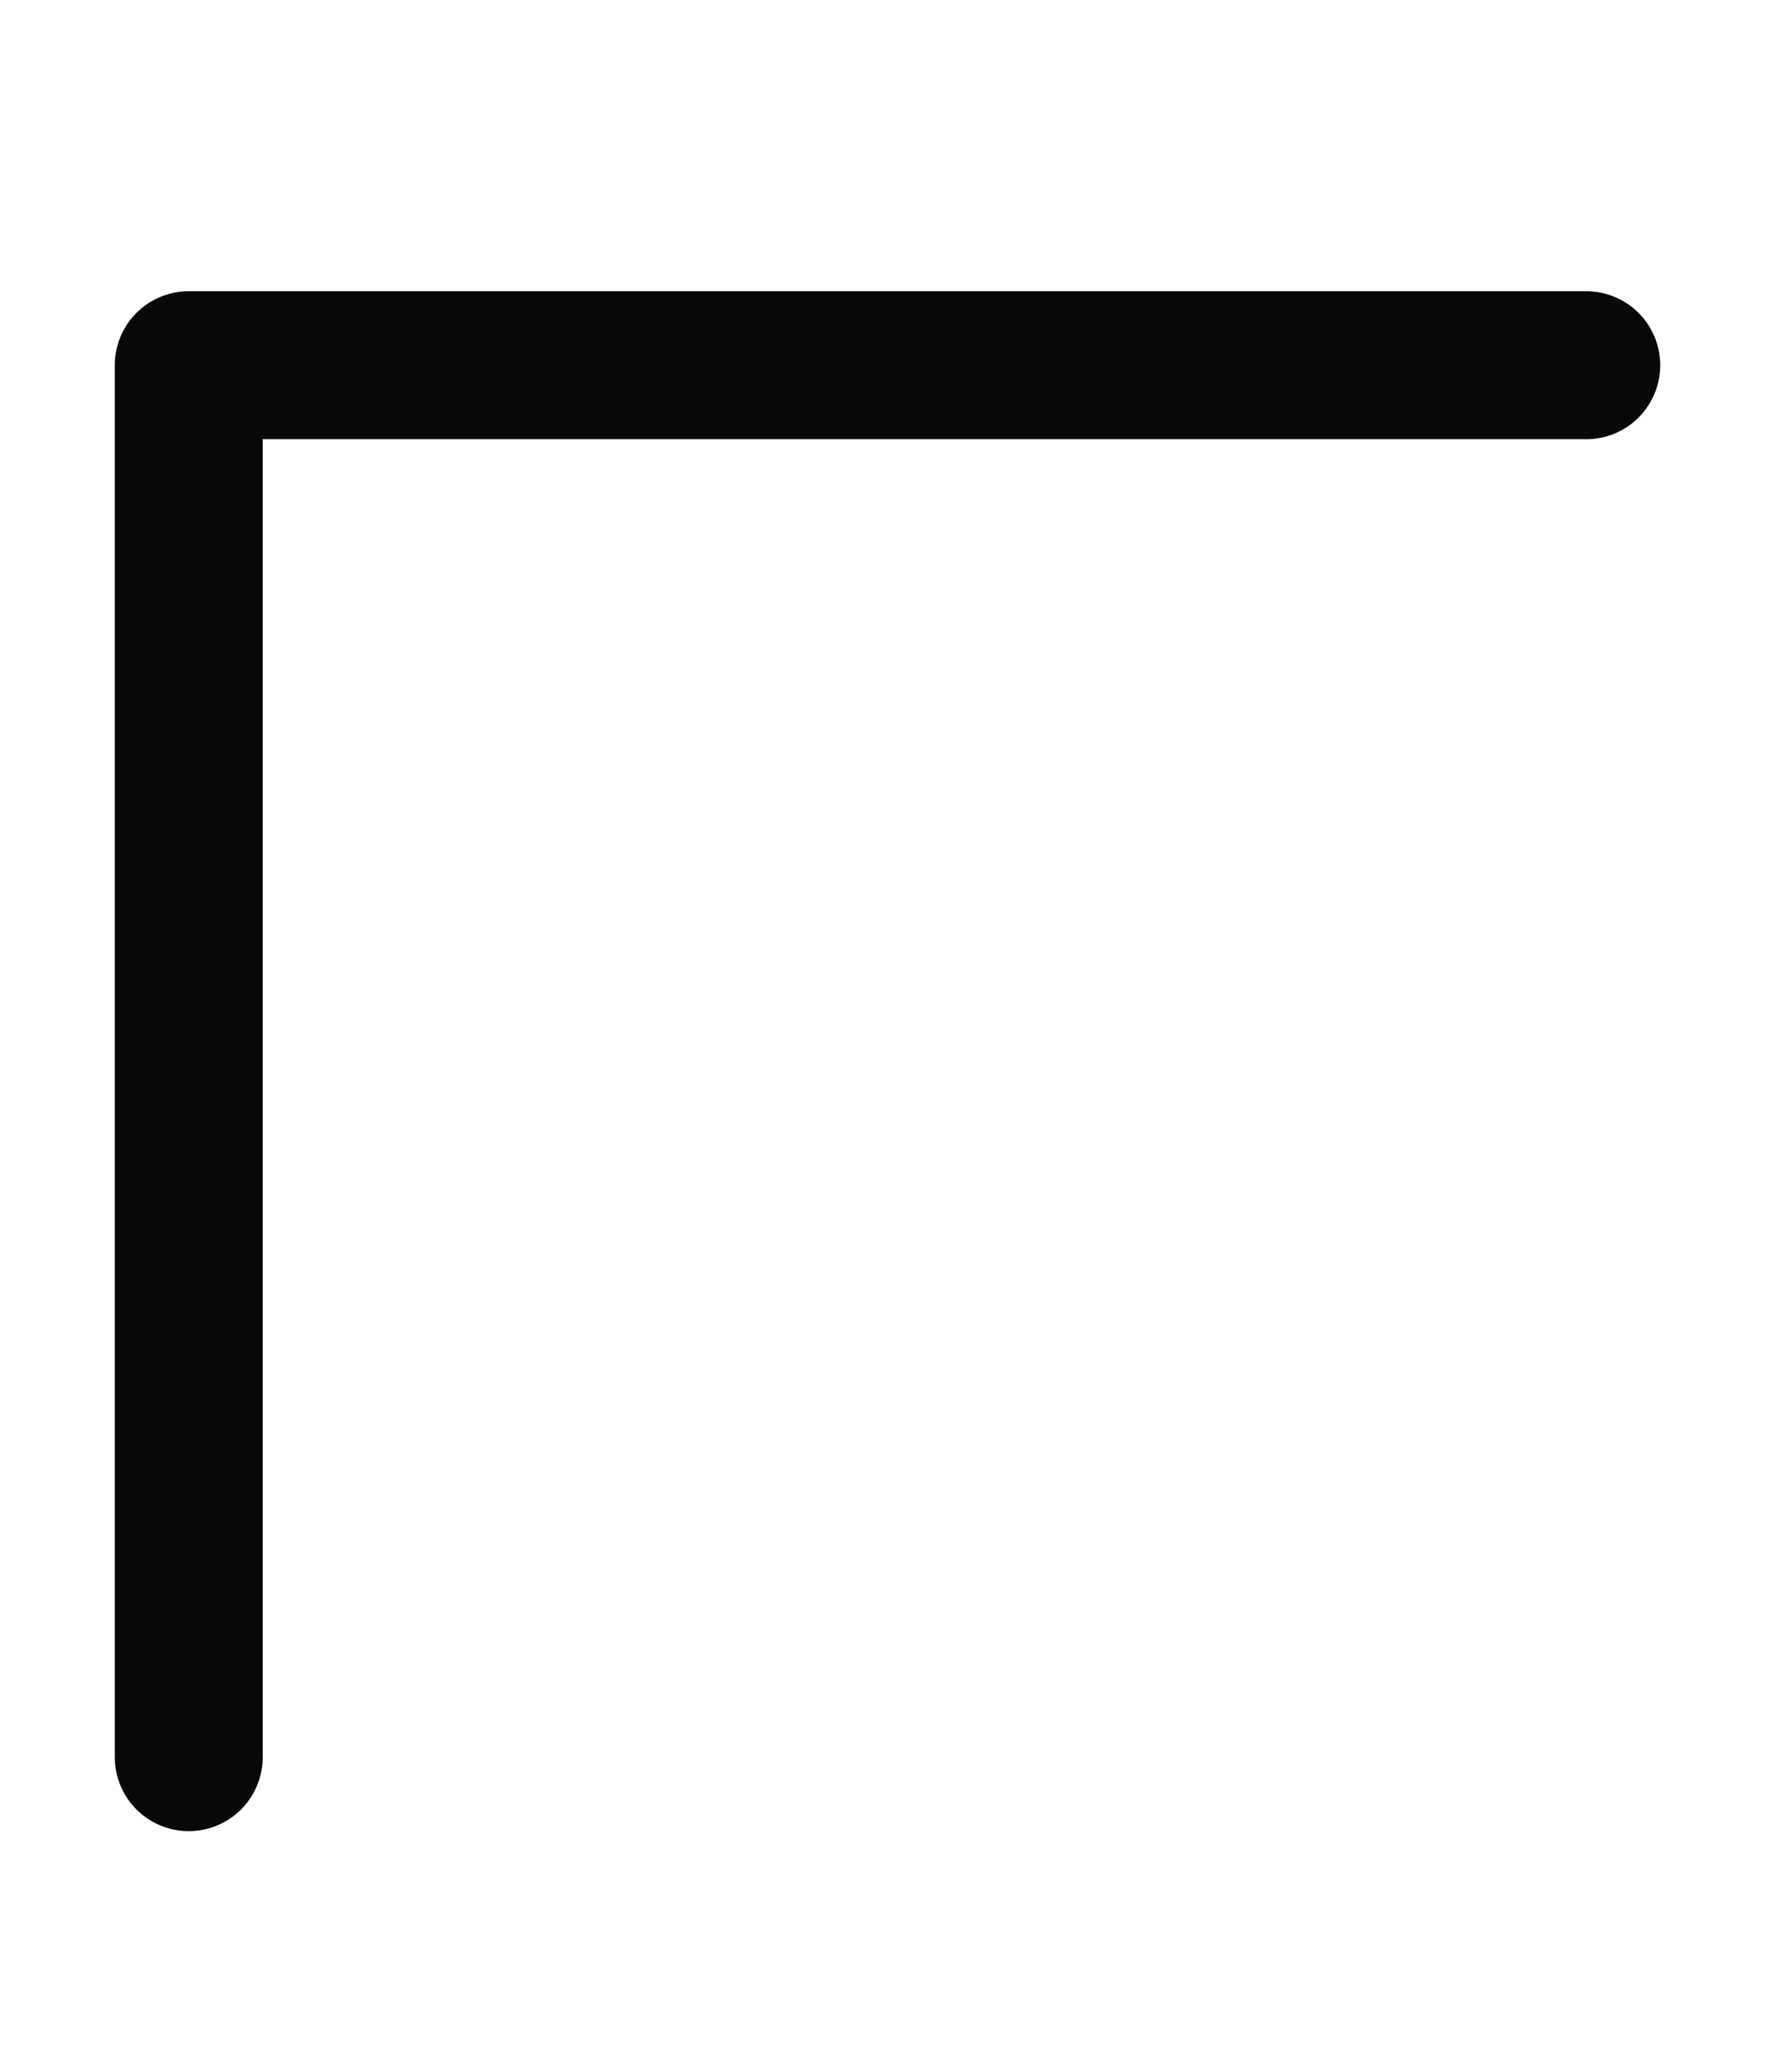
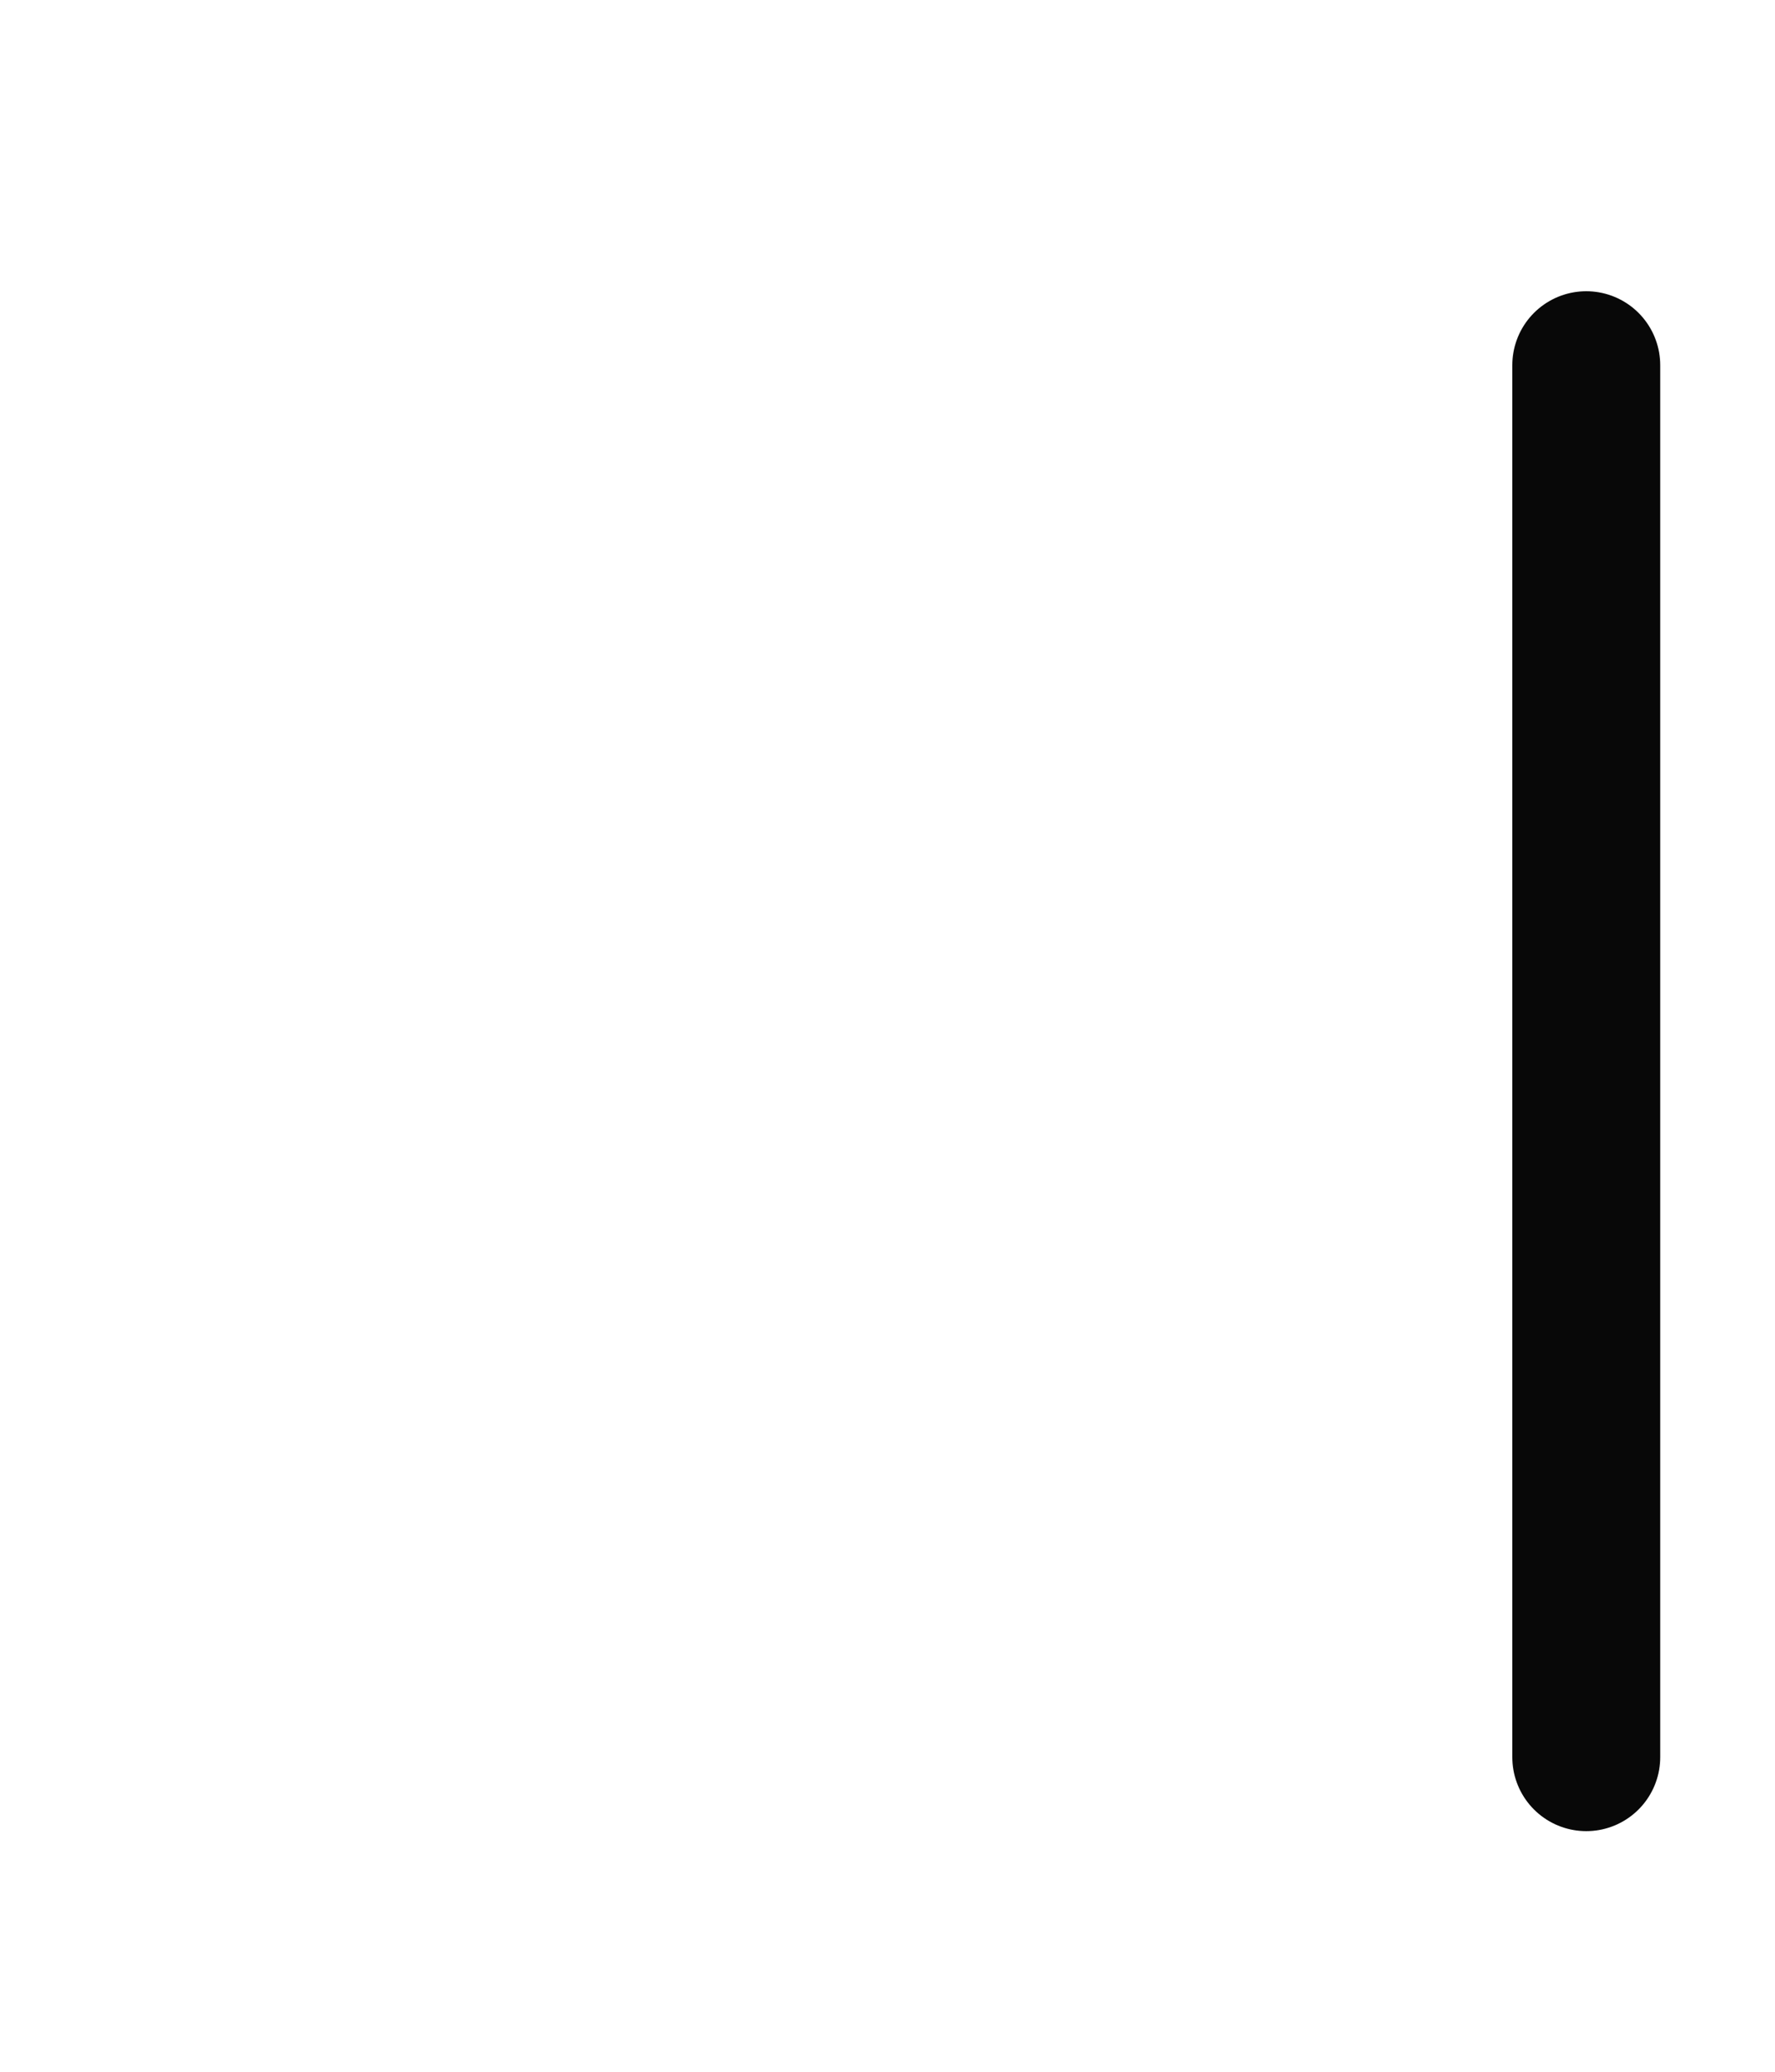
<svg xmlns="http://www.w3.org/2000/svg" width="6" height="7" viewBox="0 0 6 7" fill="none">
-   <path d="M5.362 1.234H0.638V5.937" stroke="#080808" stroke-width="0.5" stroke-linecap="round" stroke-linejoin="round" />
+   <path d="M5.362 1.234V5.937" stroke="#080808" stroke-width="0.5" stroke-linecap="round" stroke-linejoin="round" />
</svg>